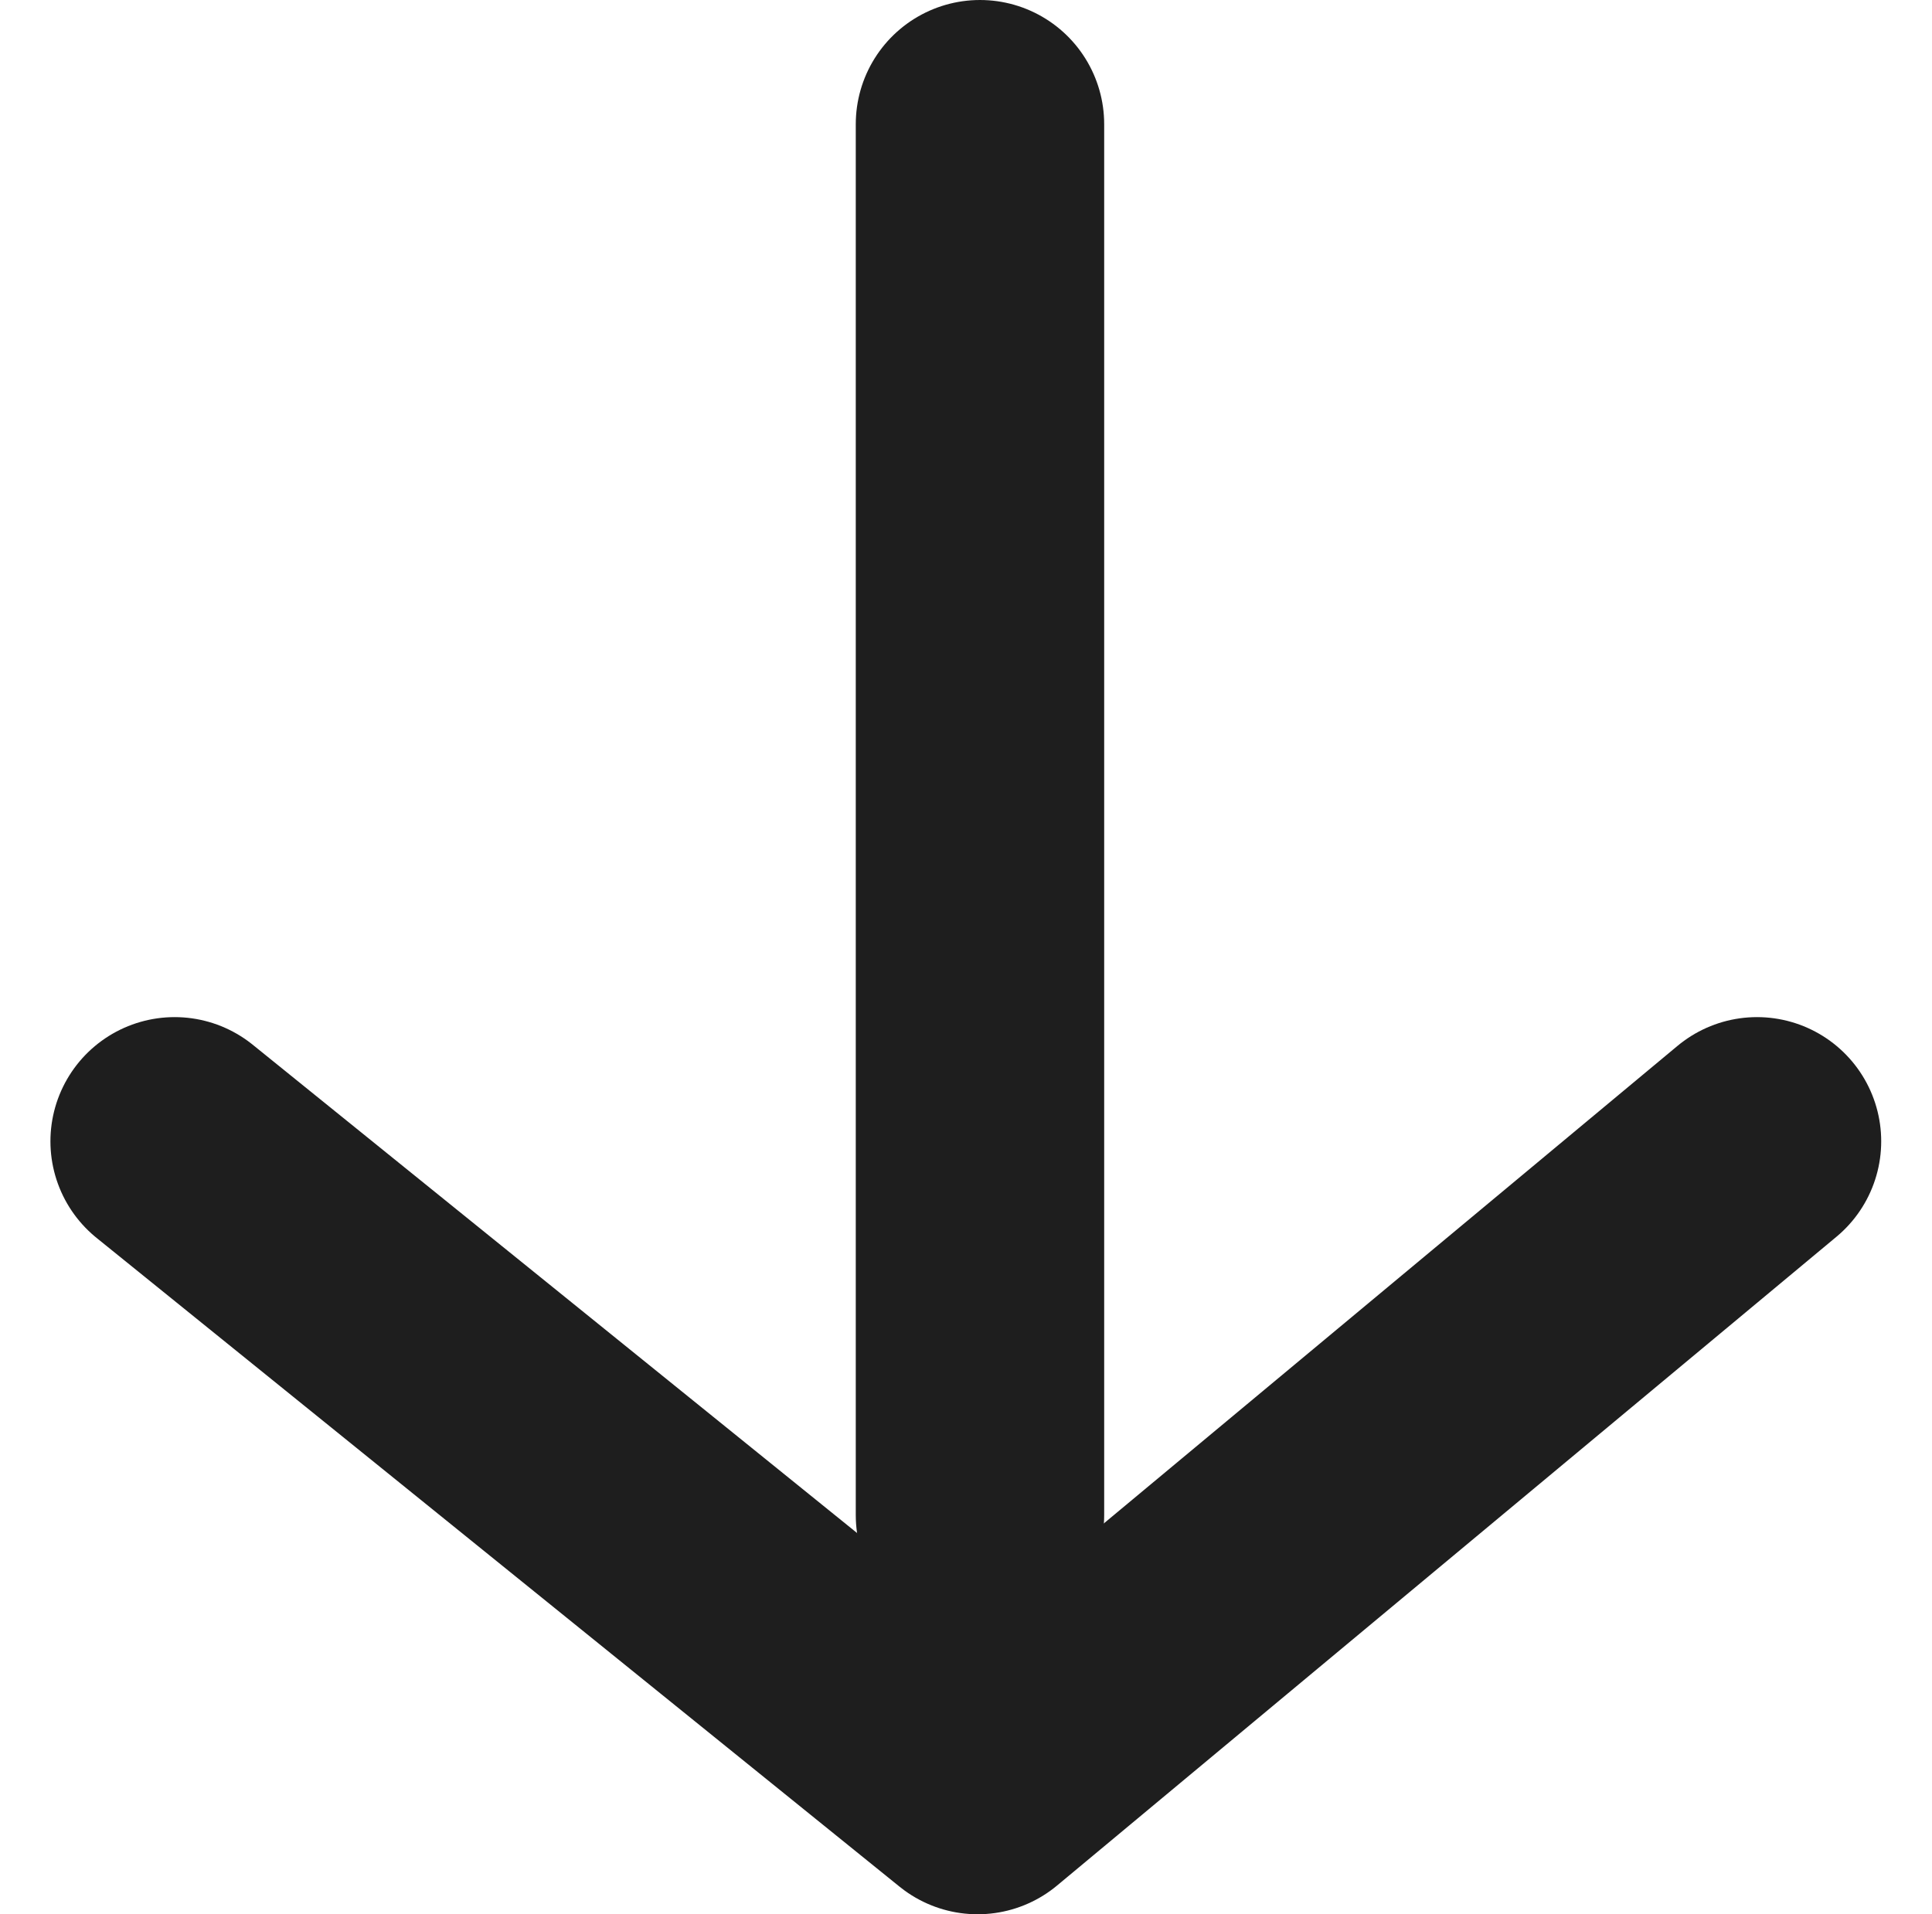
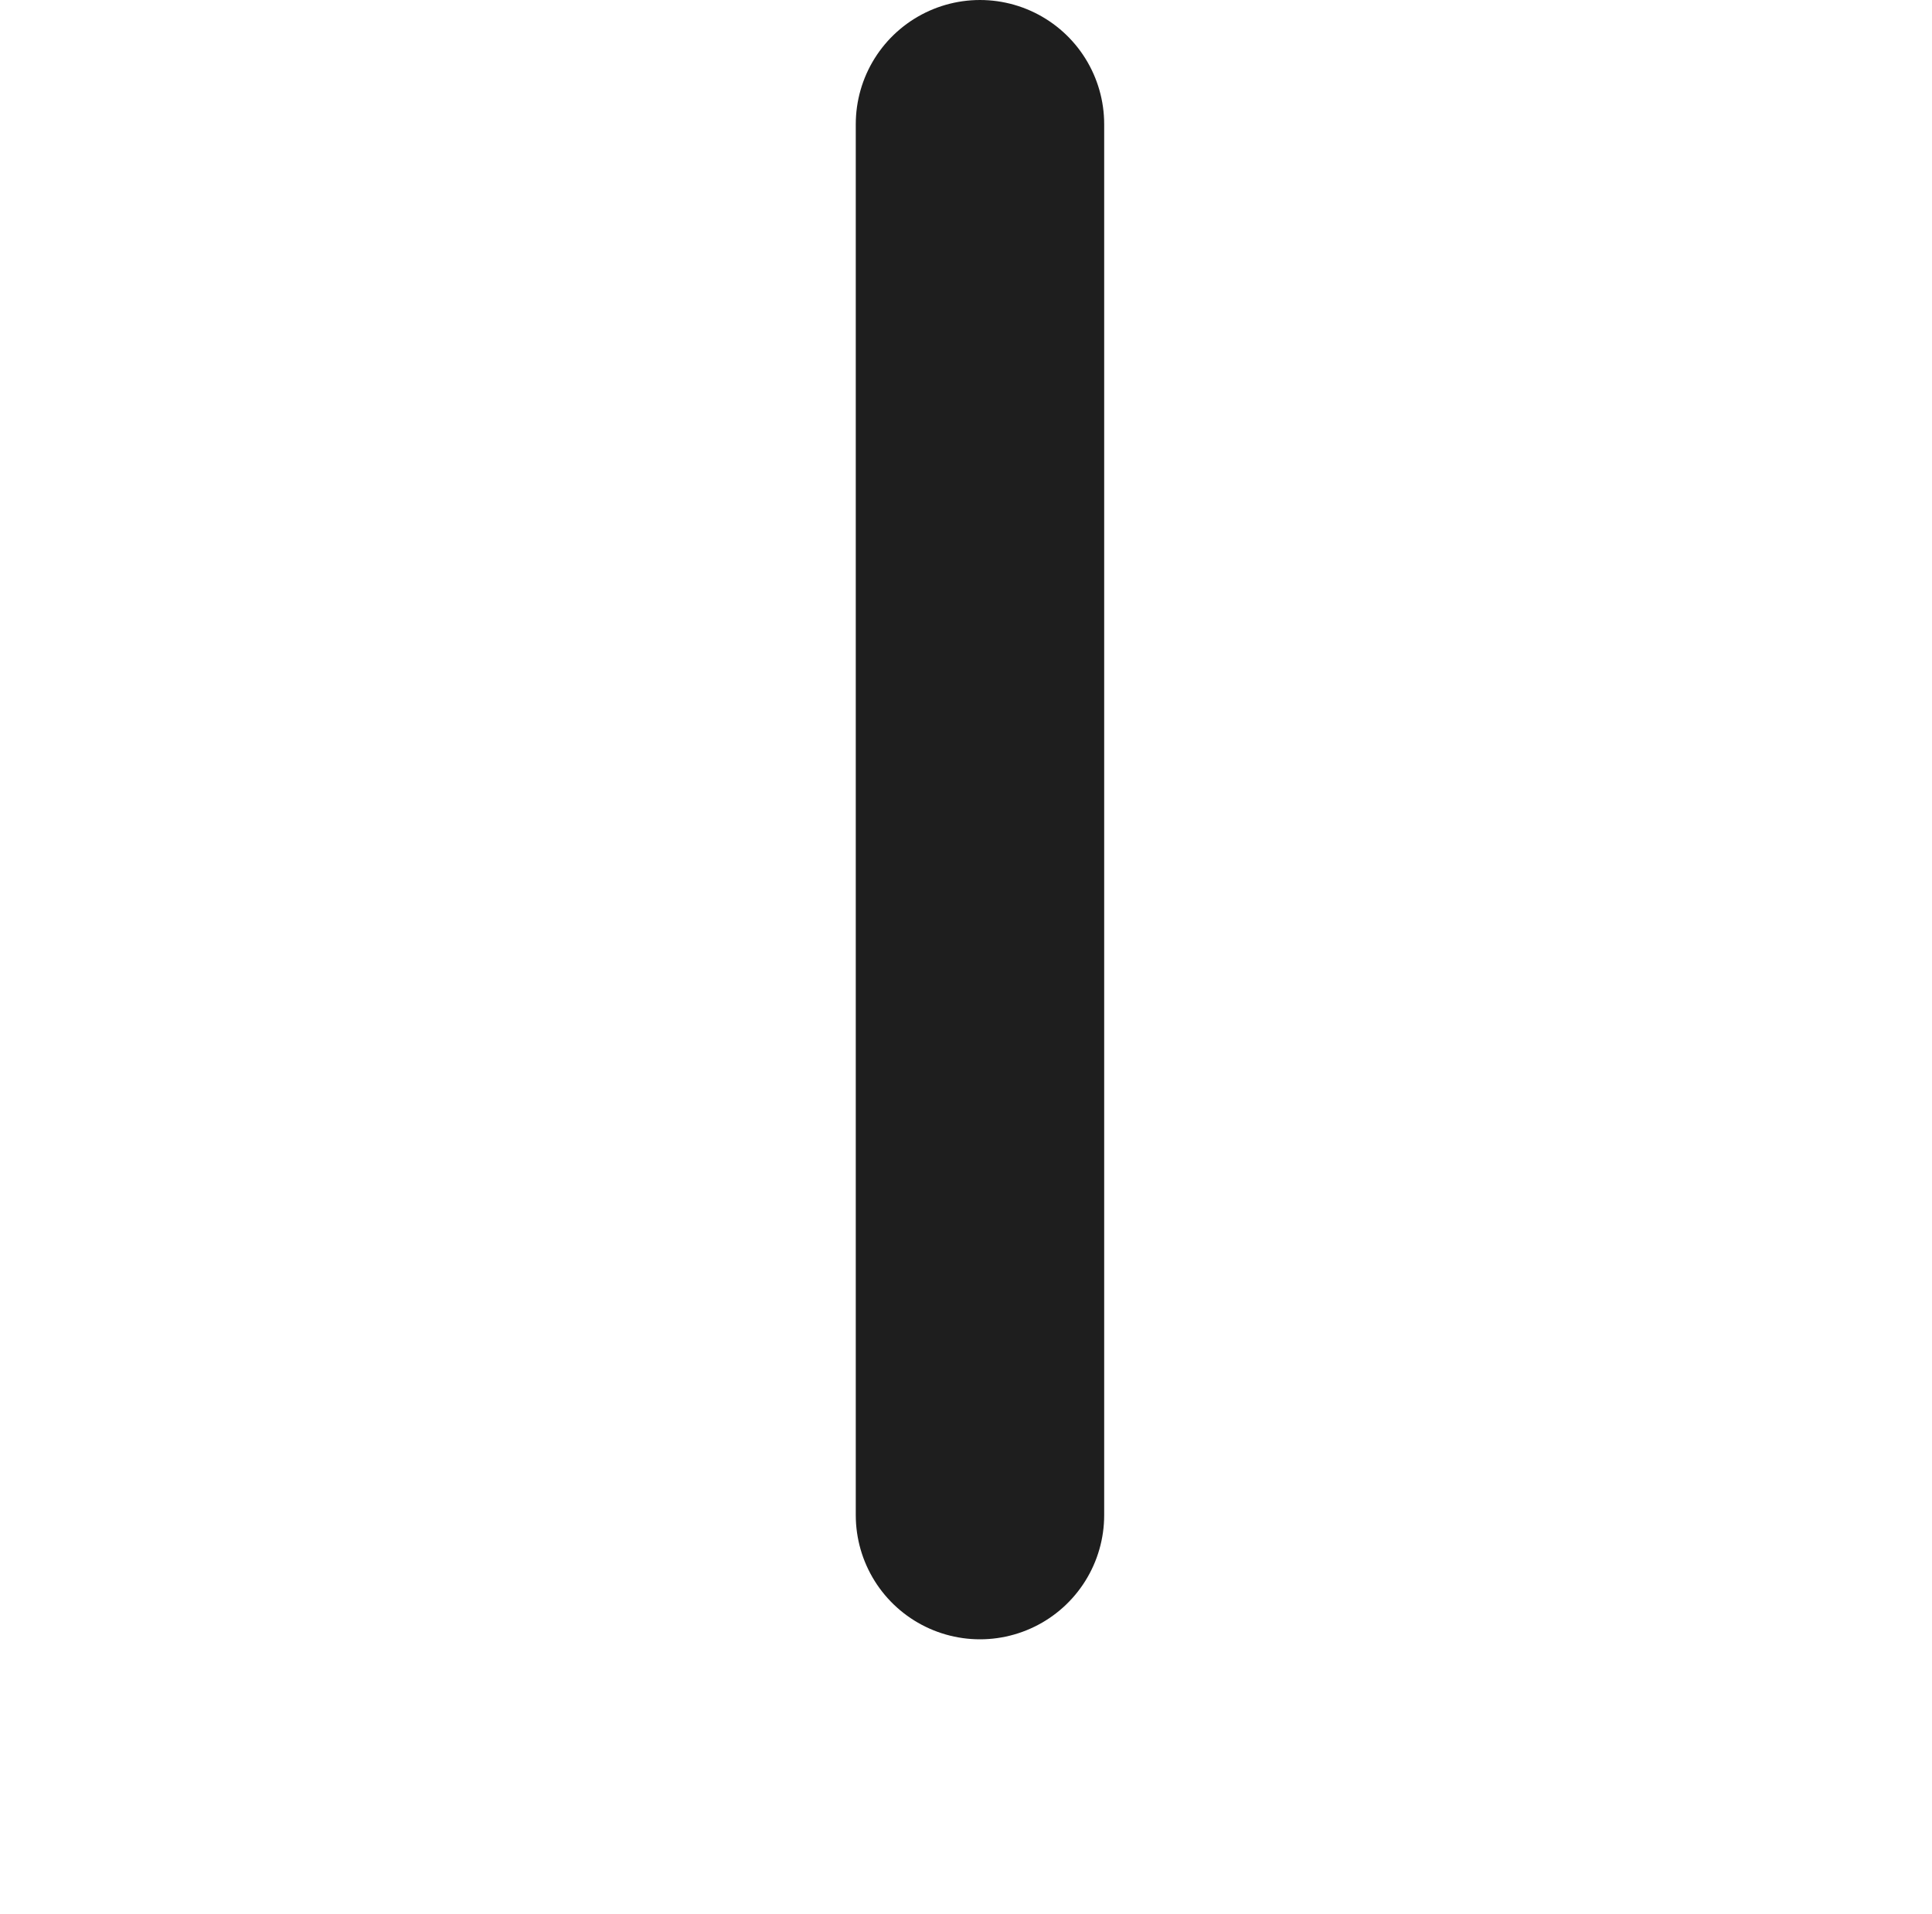
<svg xmlns="http://www.w3.org/2000/svg" width="15.555" height="15.414" viewBox="0 0 15.555 15.414">
  <g id="Group_2649" data-name="Group 2649" transform="translate(-127.697 -49.329)">
    <path id="Path_1082" data-name="Path 1082" d="M13322.75-5520.8V-5532" transform="translate(-13187.163 5582.329)" fill="none" stroke="#1e1e1e" stroke-linecap="round" stroke-width="2" />
-     <path id="Path_1081" data-name="Path 1081" d="M0,0,5.224,6.275,0,12.74" transform="translate(141.843 58.519) rotate(90)" fill="none" stroke="#1e1e1e" stroke-linecap="round" stroke-linejoin="round" stroke-width="2" />
  </g>
</svg>